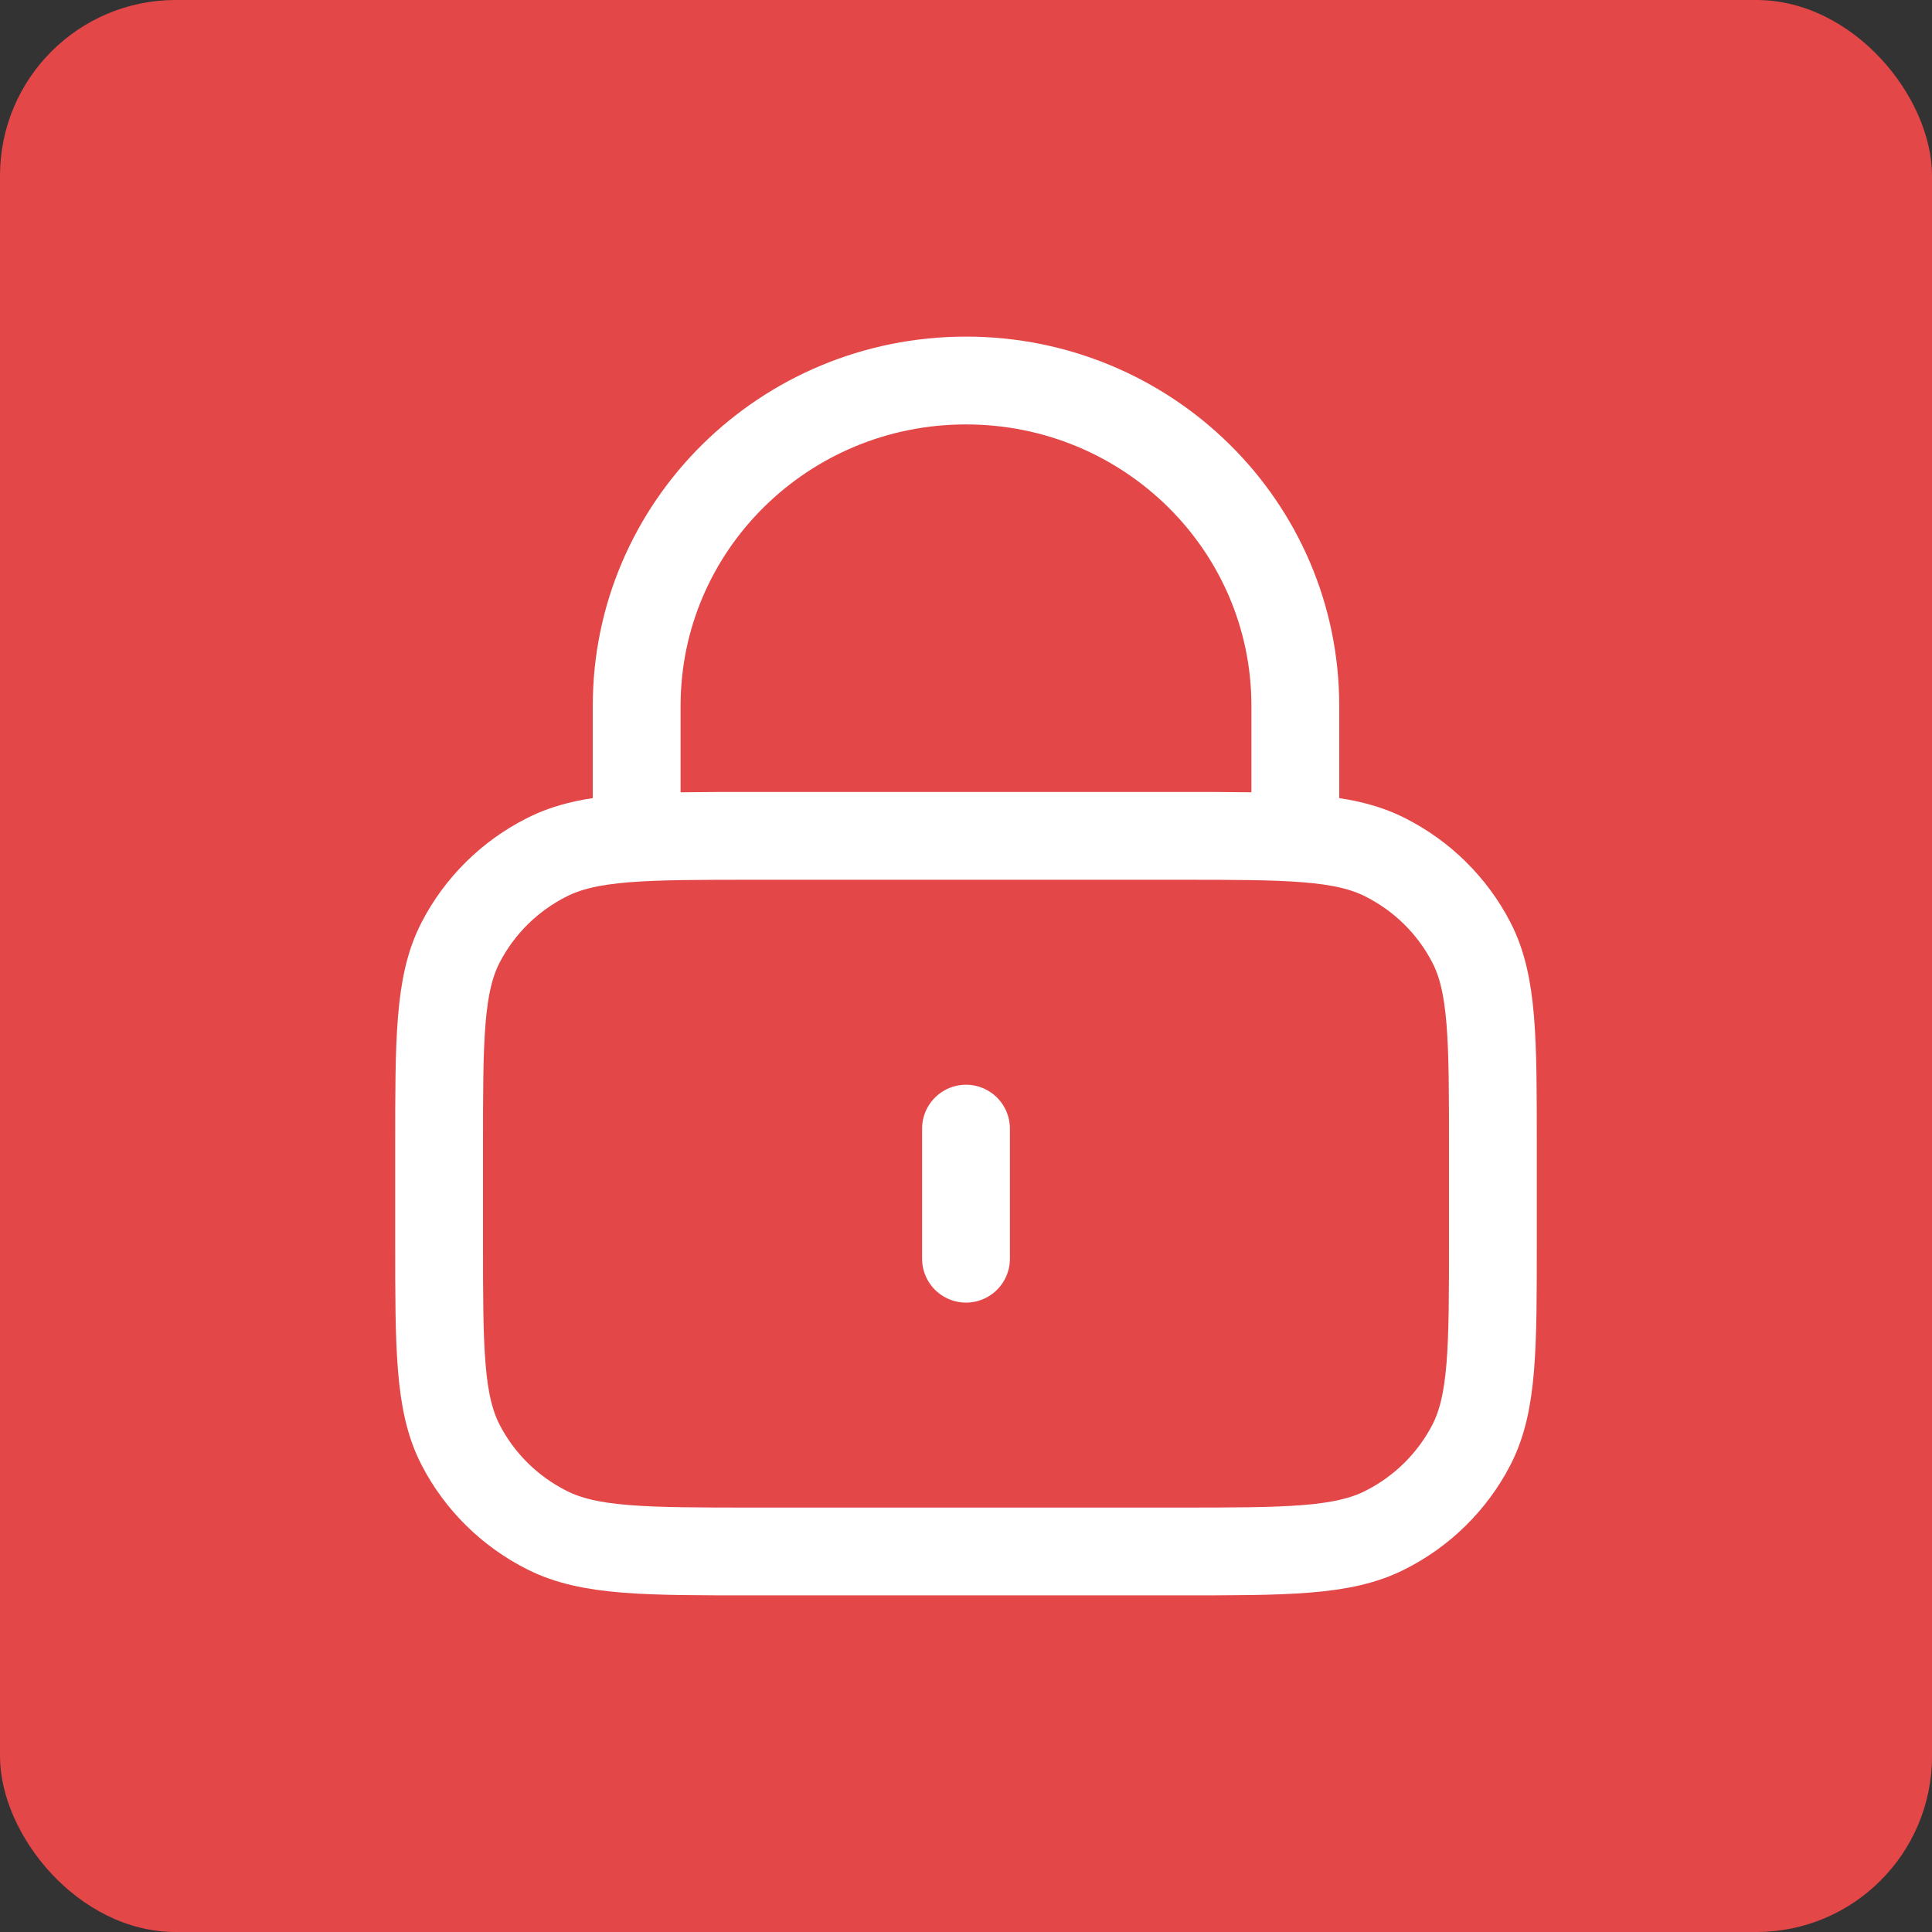
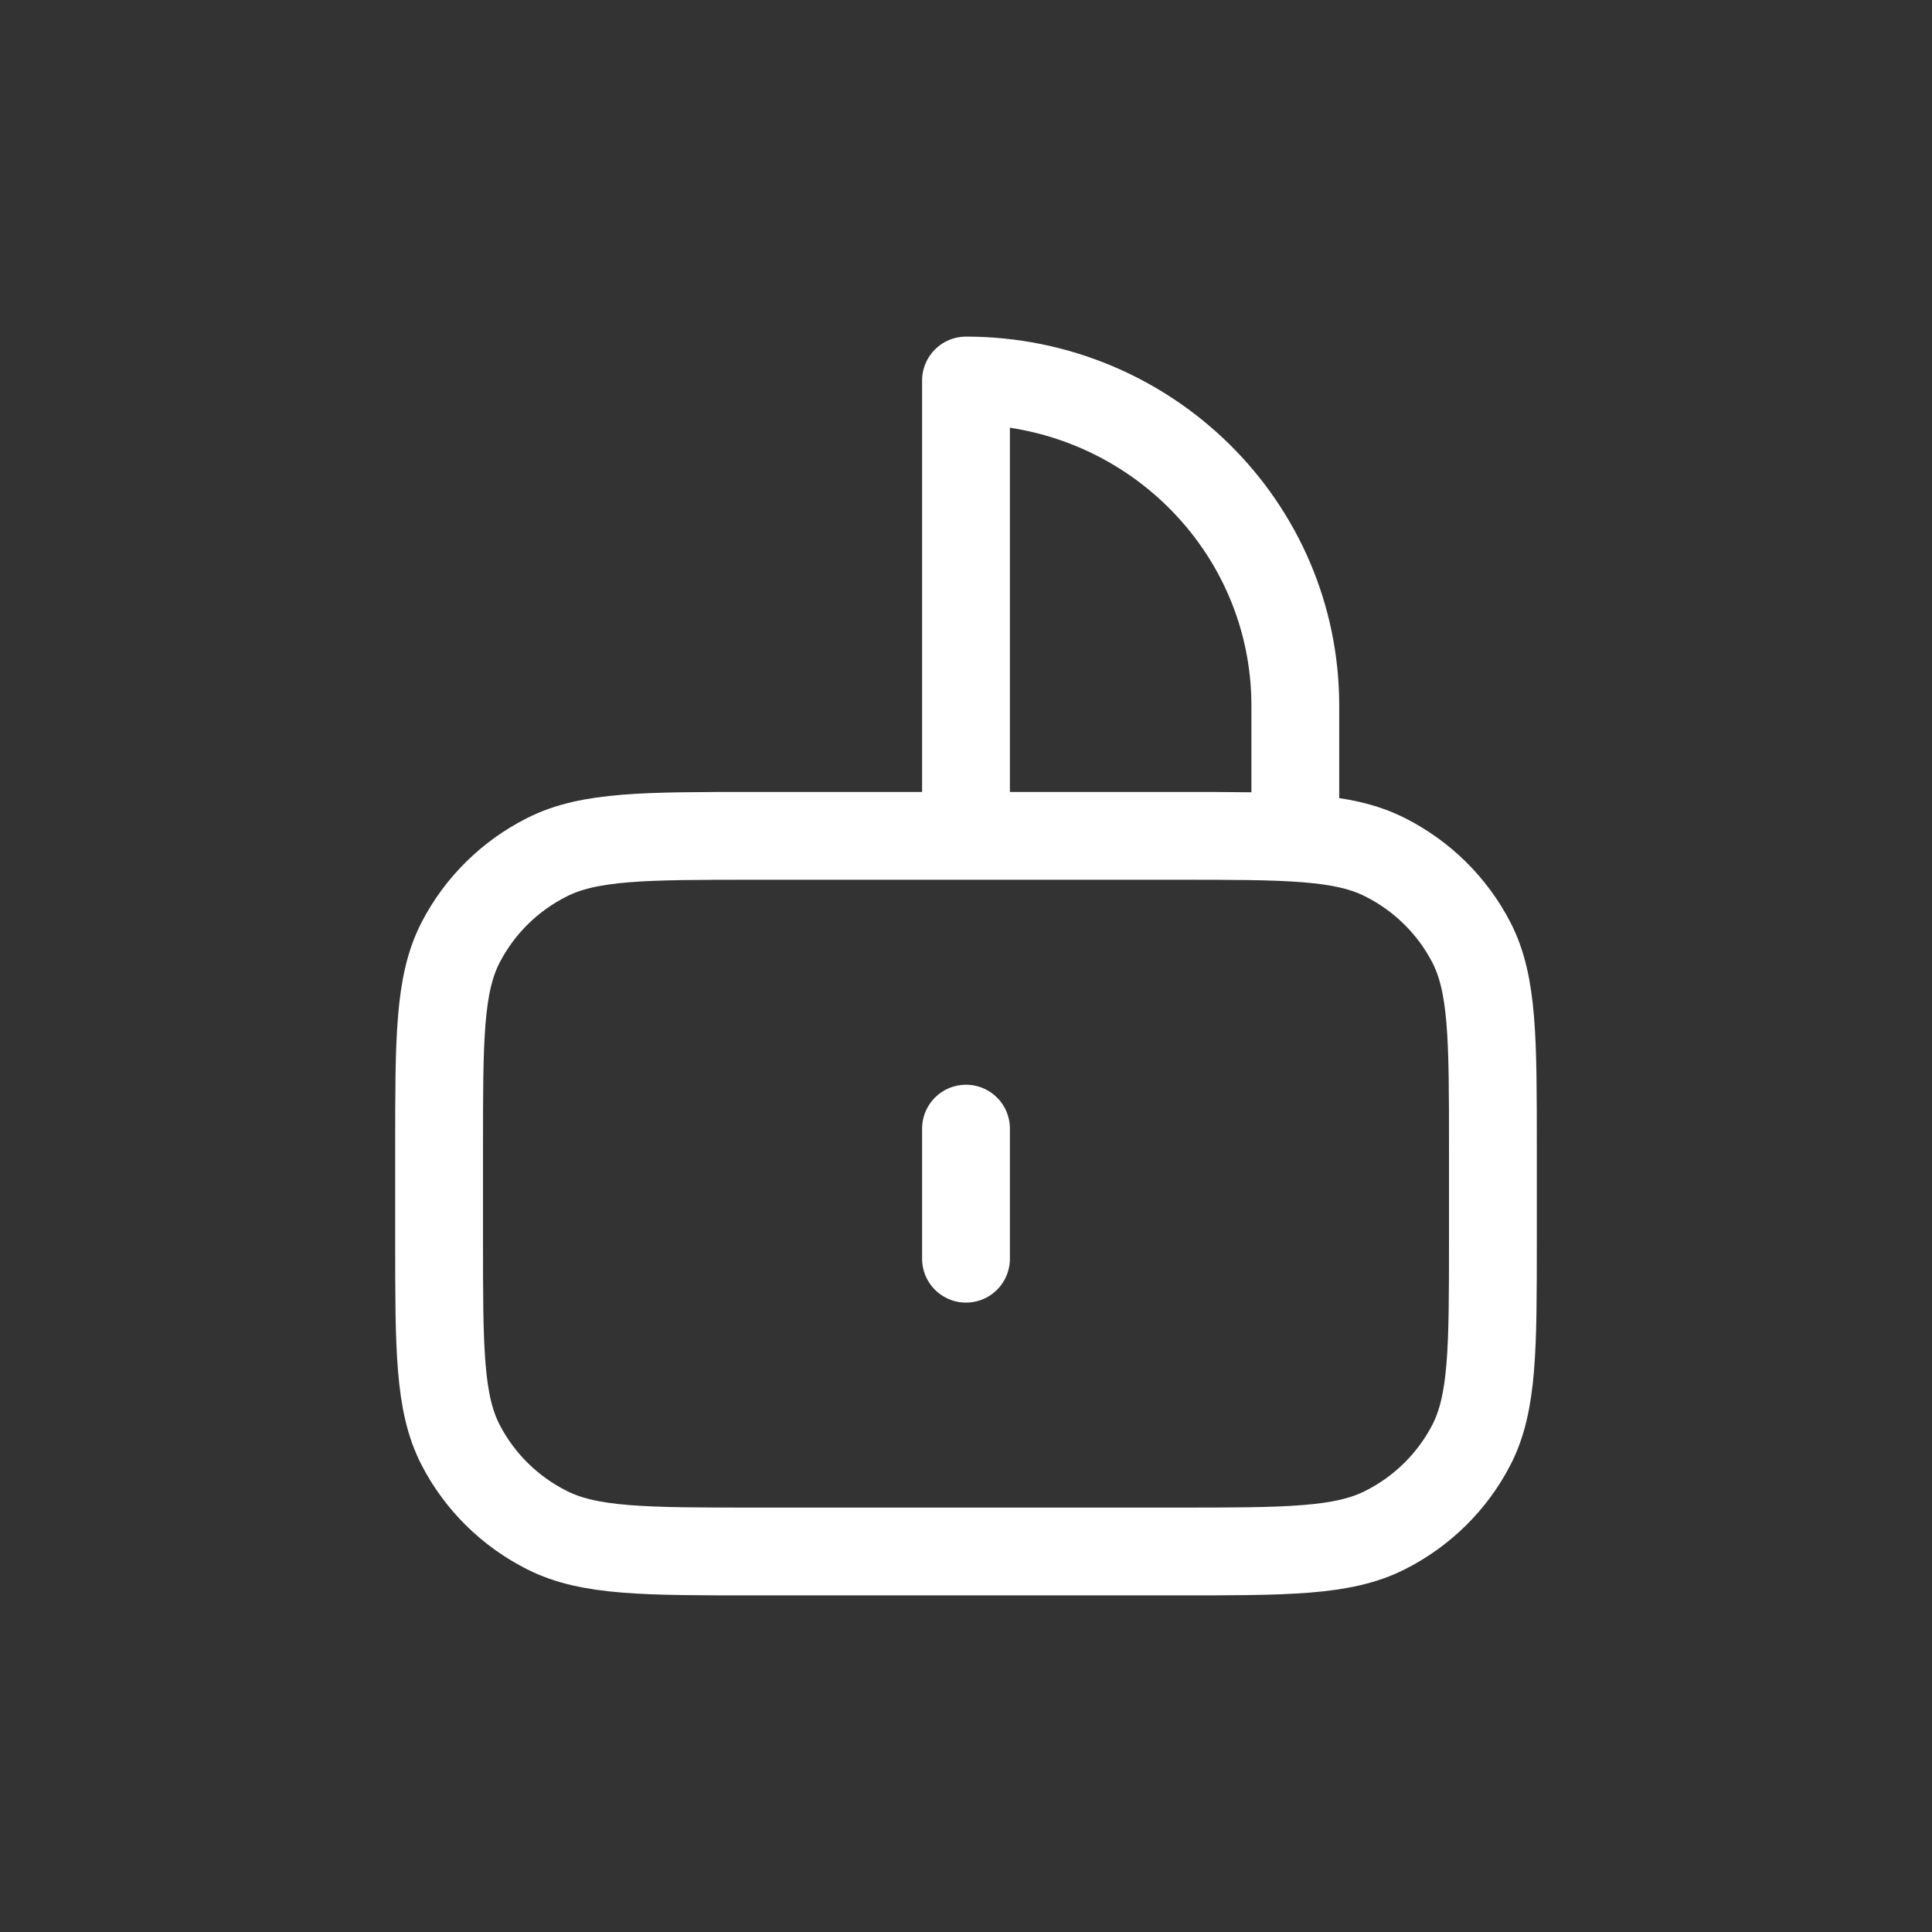
<svg xmlns="http://www.w3.org/2000/svg" width="22" height="22" viewBox="0 0 22 22" fill="none">
  <rect x="0" y="0" width="22" height="22" fill="#333333" stroke="none" />
-   <rect width="22" height="22" rx="2" fill="#E44747" />
-   <path d="M14.75 9.518V8.037C14.75 5.991 13.071 4.333 11 4.333C8.929 4.333 7.25 5.991 7.25 8.037V9.518M11 12.852V14.333M8.6 17.667H13.4C14.66 17.667 15.29 17.667 15.771 17.424C16.195 17.211 16.539 16.871 16.755 16.453C17 15.978 17 15.356 17 14.111V13.074C17 11.829 17 11.207 16.755 10.732C16.539 10.314 16.195 9.974 15.771 9.761C15.29 9.518 14.66 9.518 13.4 9.518H8.6C7.34 9.518 6.71 9.518 6.229 9.761C5.805 9.974 5.461 10.314 5.245 10.732C5 11.207 5 11.829 5 13.074V14.111C5 15.356 5 15.978 5.245 16.453C5.461 16.871 5.805 17.211 6.229 17.424C6.71 17.667 7.34 17.667 8.6 17.667Z" stroke="white" stroke-linecap="round" stroke-linejoin="round" />
+   <path d="M14.75 9.518V8.037C14.75 5.991 13.071 4.333 11 4.333V9.518M11 12.852V14.333M8.6 17.667H13.4C14.66 17.667 15.29 17.667 15.771 17.424C16.195 17.211 16.539 16.871 16.755 16.453C17 15.978 17 15.356 17 14.111V13.074C17 11.829 17 11.207 16.755 10.732C16.539 10.314 16.195 9.974 15.771 9.761C15.29 9.518 14.66 9.518 13.4 9.518H8.6C7.34 9.518 6.71 9.518 6.229 9.761C5.805 9.974 5.461 10.314 5.245 10.732C5 11.207 5 11.829 5 13.074V14.111C5 15.356 5 15.978 5.245 16.453C5.461 16.871 5.805 17.211 6.229 17.424C6.71 17.667 7.34 17.667 8.6 17.667Z" stroke="white" stroke-linecap="round" stroke-linejoin="round" />
</svg>